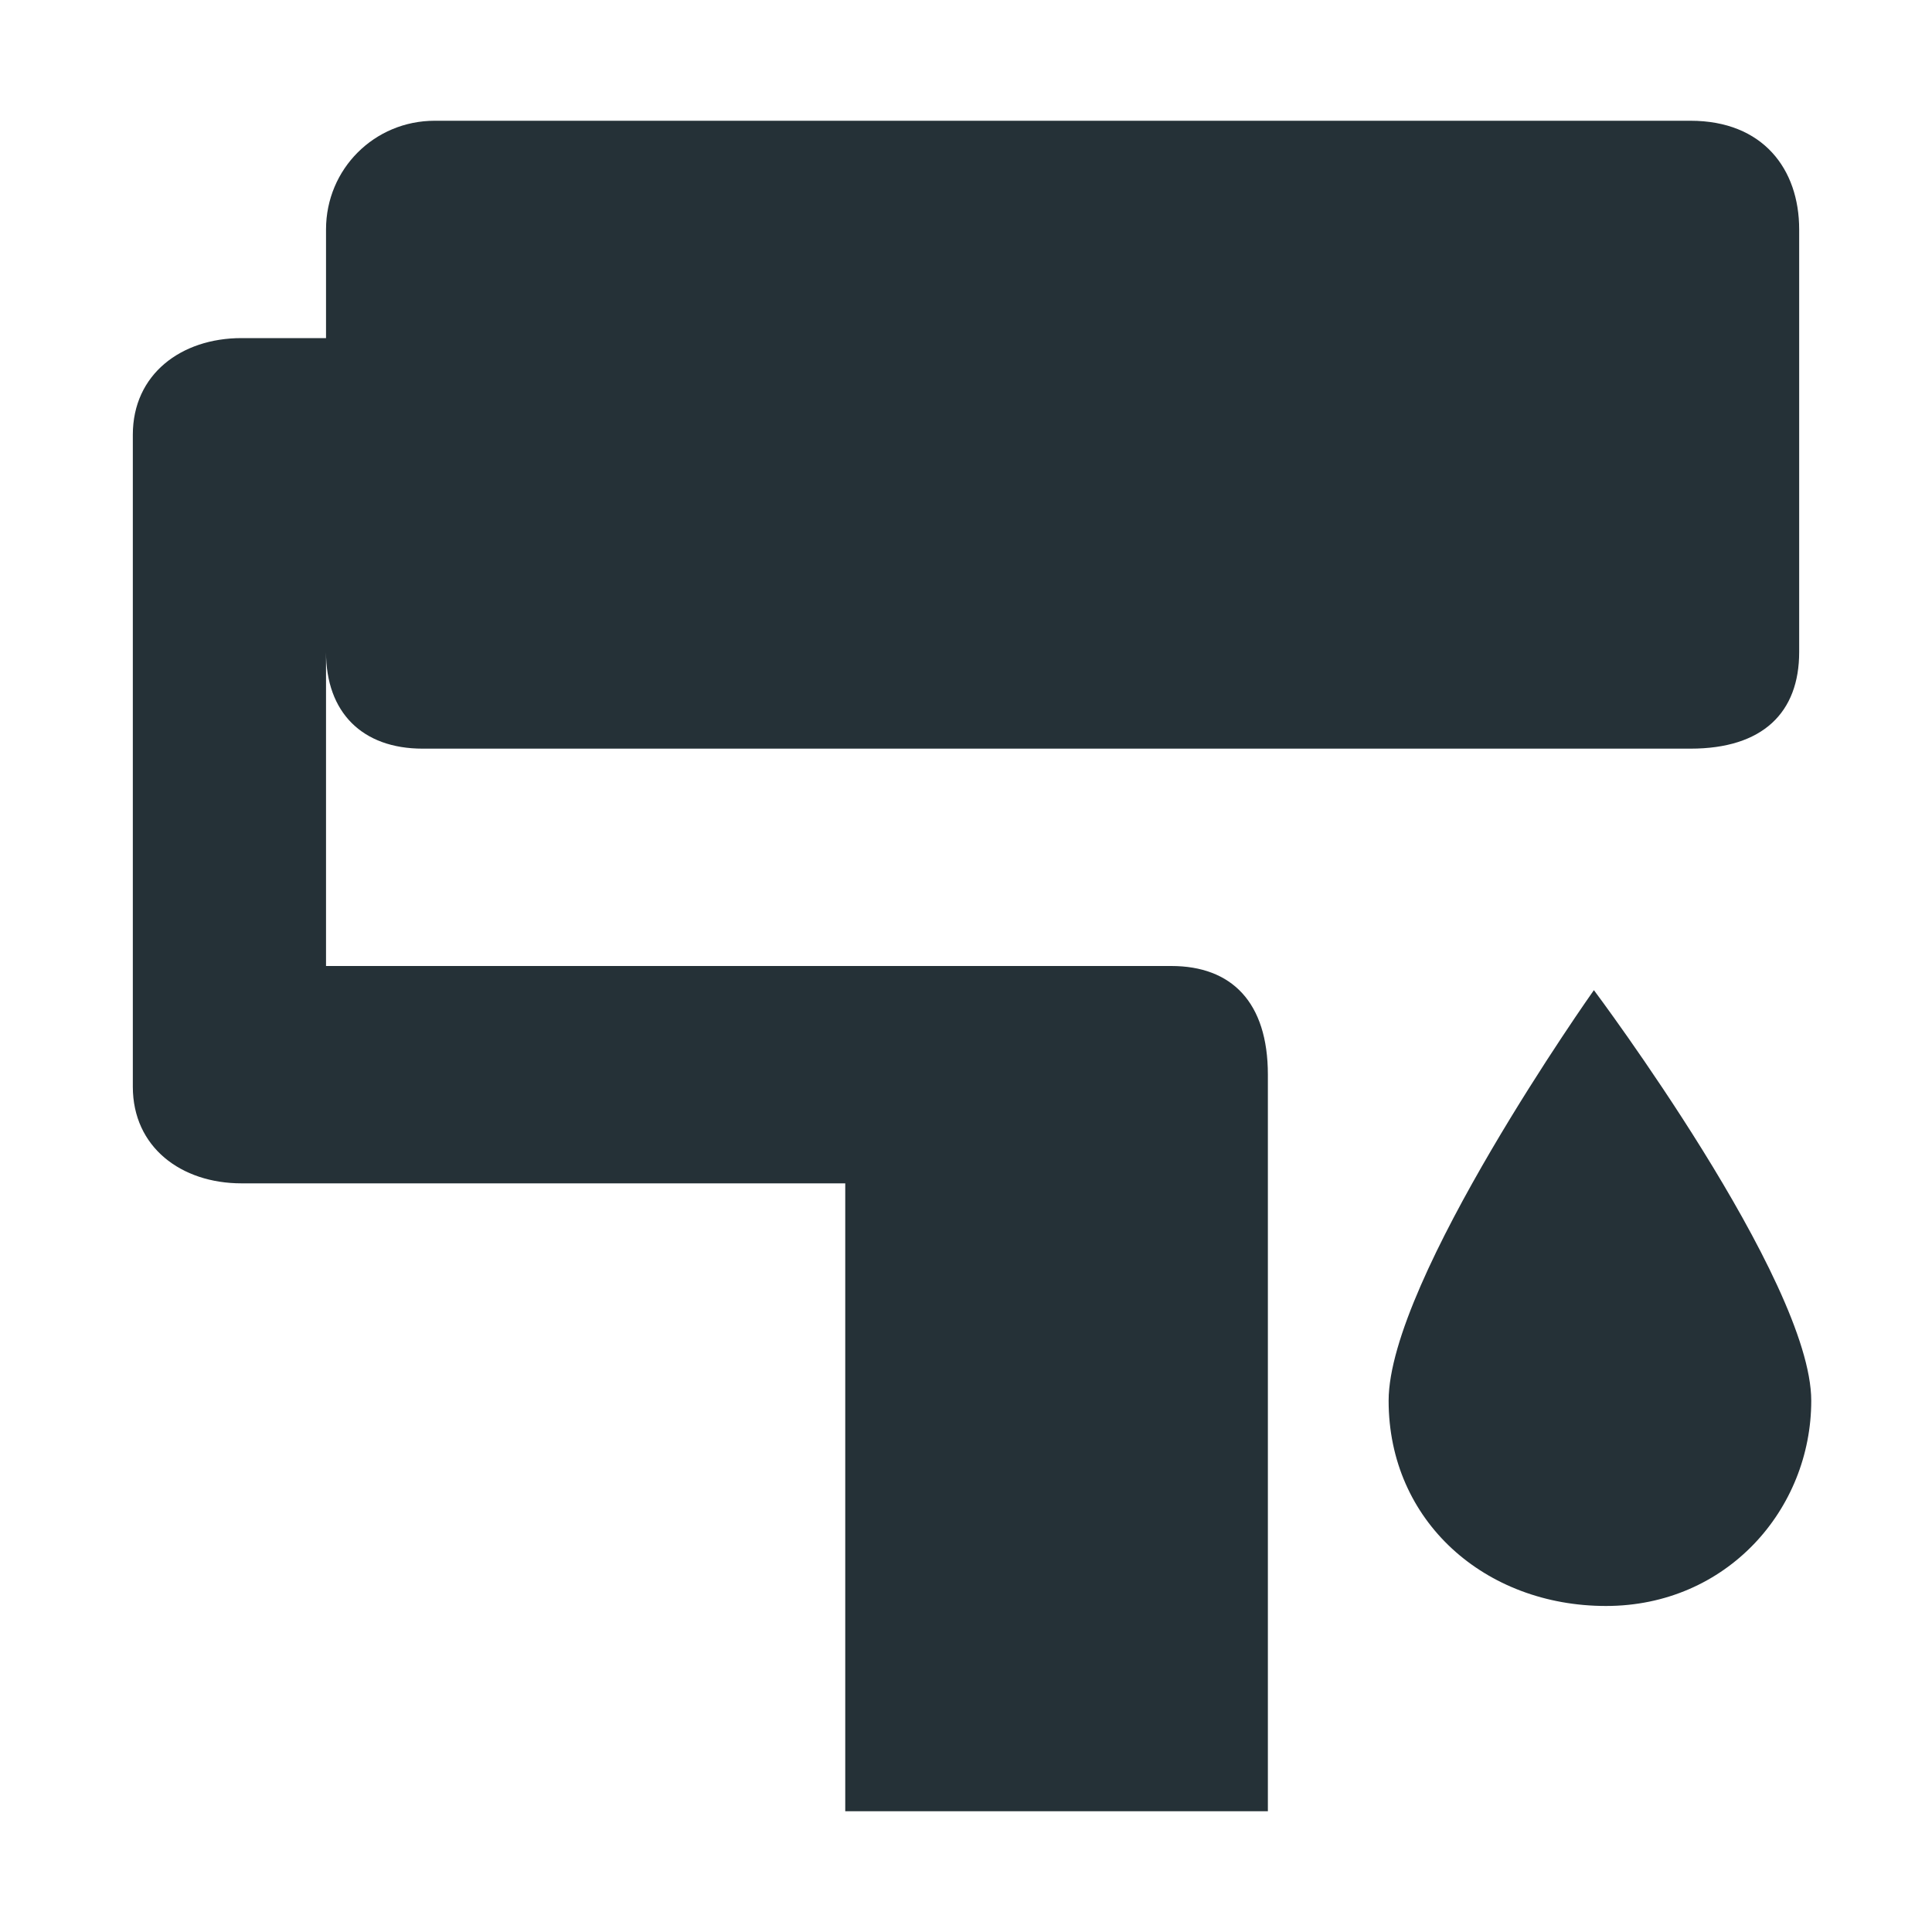
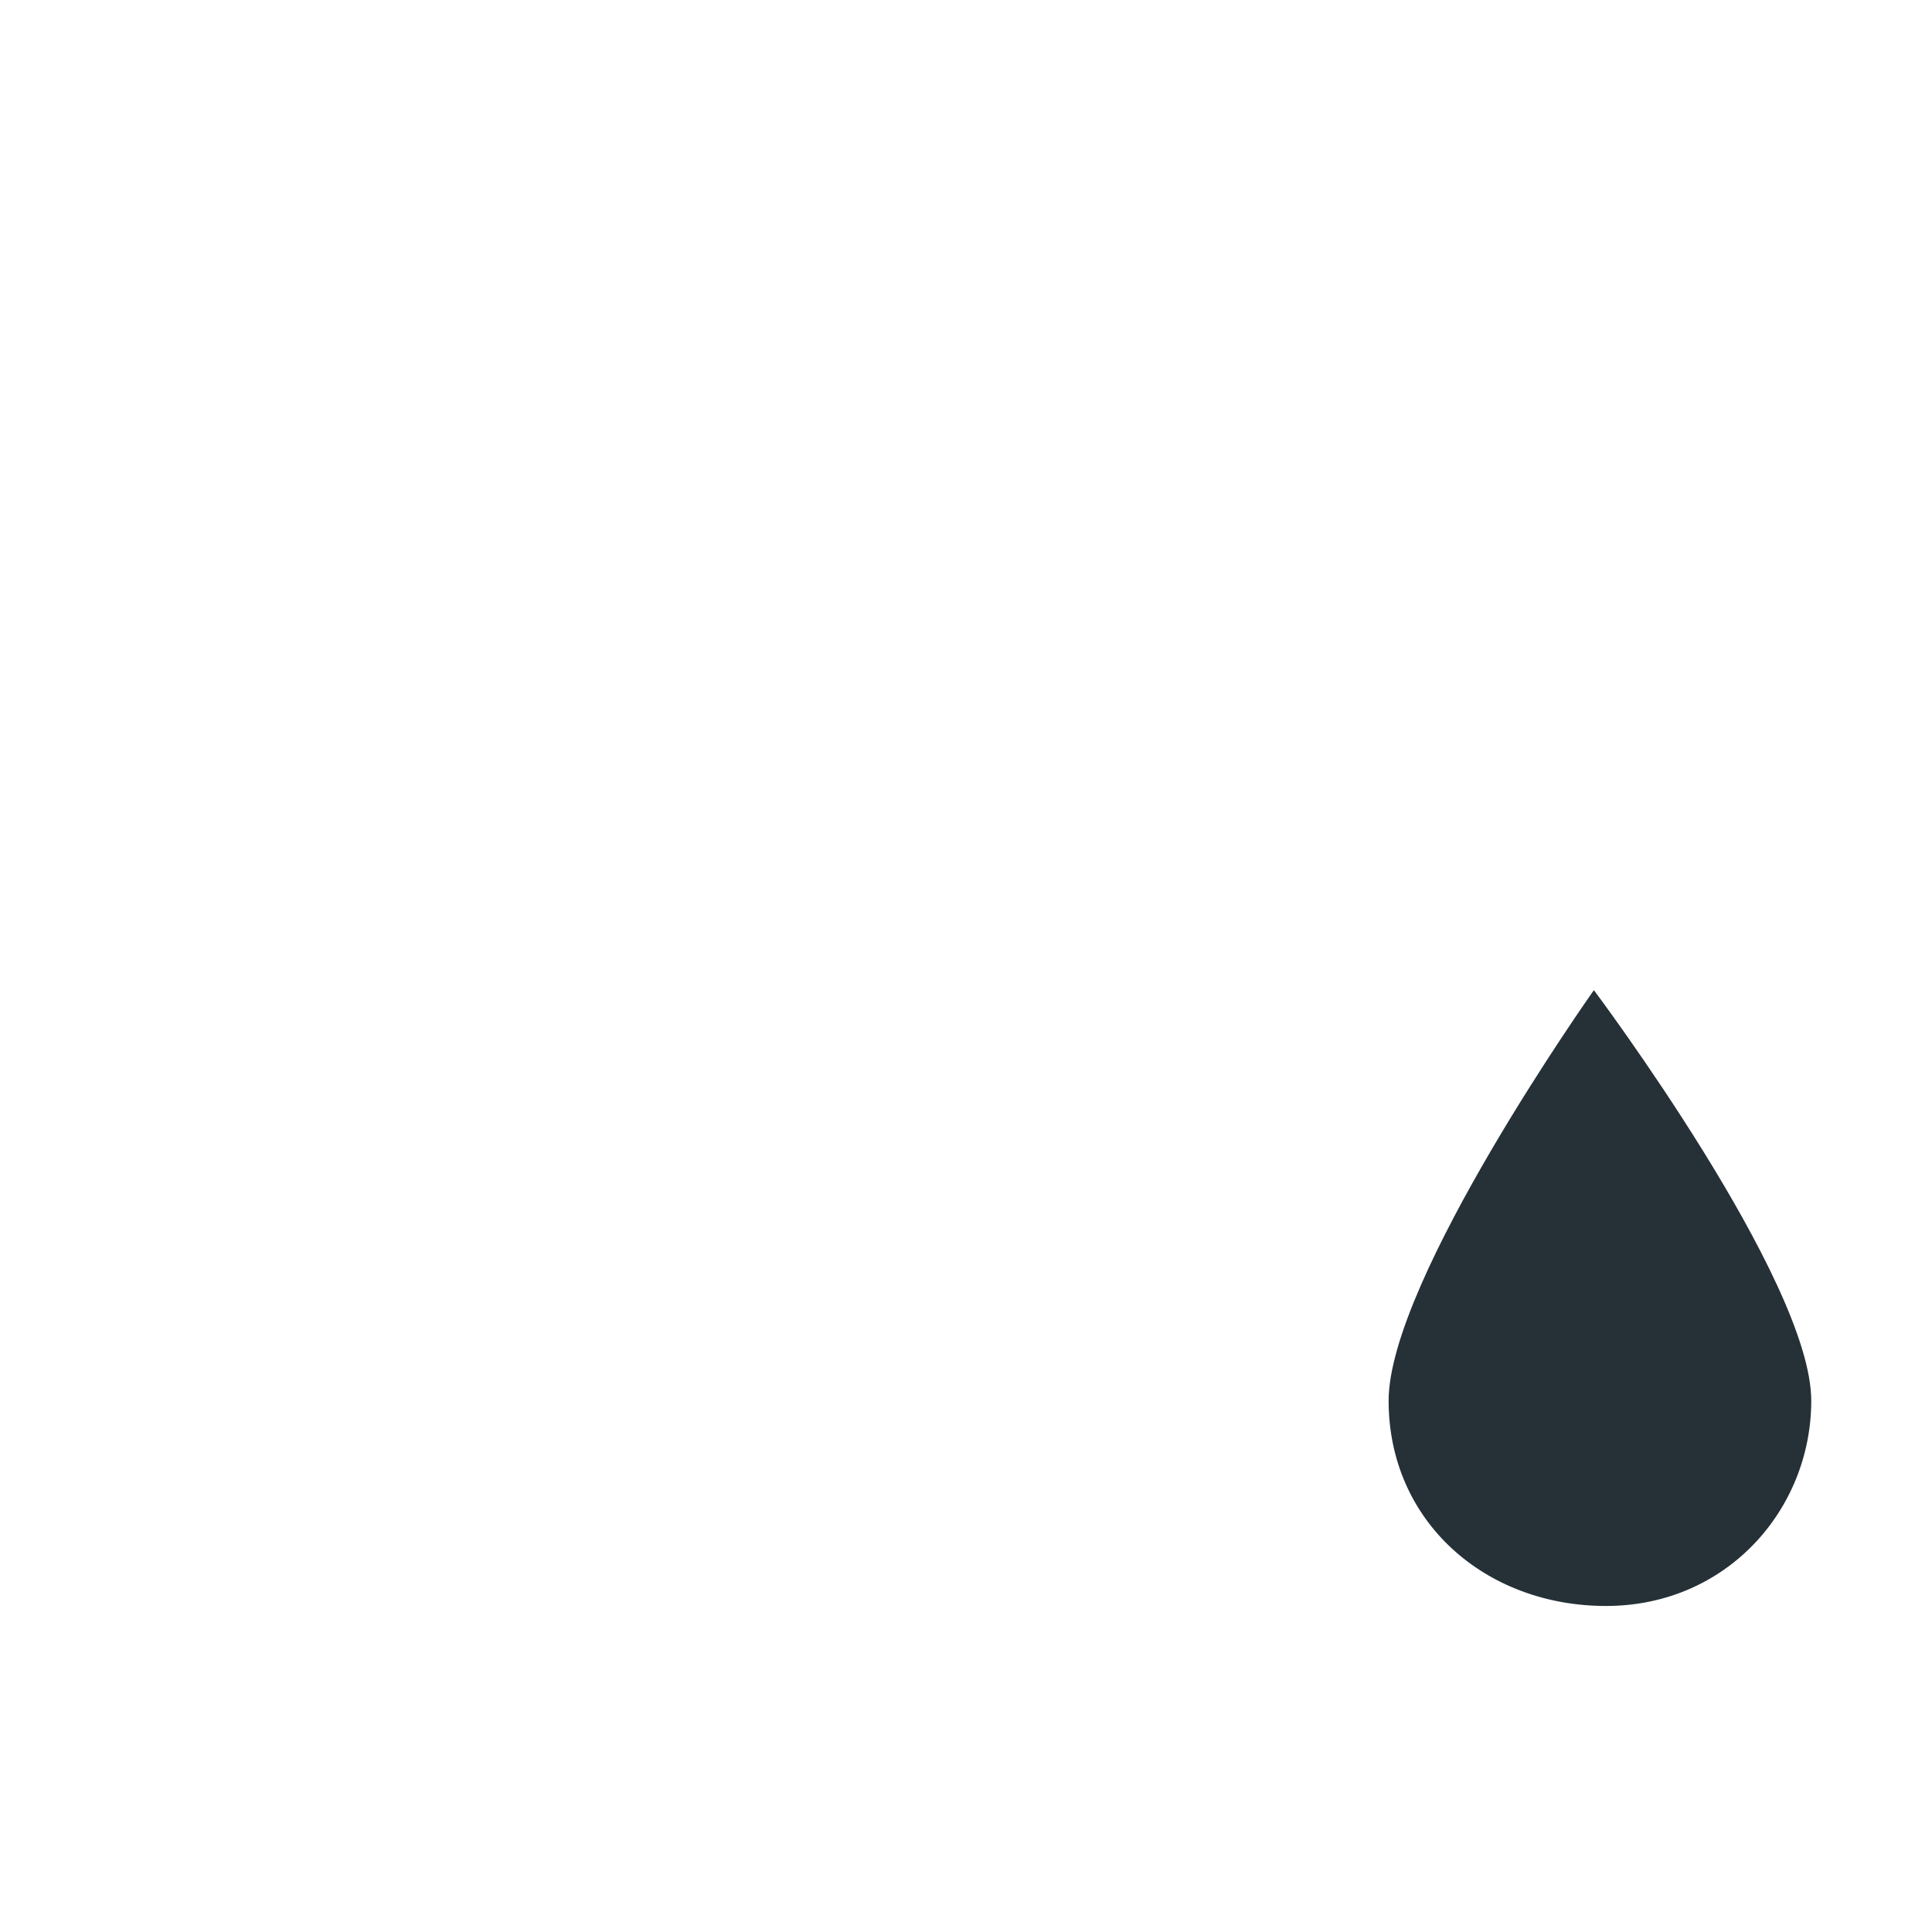
<svg xmlns="http://www.w3.org/2000/svg" width="16" height="16" fill="none">
-   <path fill="#253137" fill-rule="evenodd" d="M14.1 1H3.6c-.5 0-.9.4-.9.9v.9H2c-.5 0-.9.3-.9.8V9c0 .5.4.8.9.8H7V15h3.5V8.9c0-.6-.3-.9-.8-.9h-7V5.4c0 .5.3.8.8.8h10.5c.6 0 .9-.3.9-.8V1.9c0-.5-.3-.9-.9-.9" clip-rule="evenodd" />
  <path fill="#253137" fill-rule="evenodd" d="M11.5 11.6c0 1 .8 1.7 1.8 1.7s1.7-.8 1.7-1.7c0-1-1.8-3.4-1.8-3.4s-1.7 2.4-1.7 3.4" clip-rule="evenodd" />
</svg>